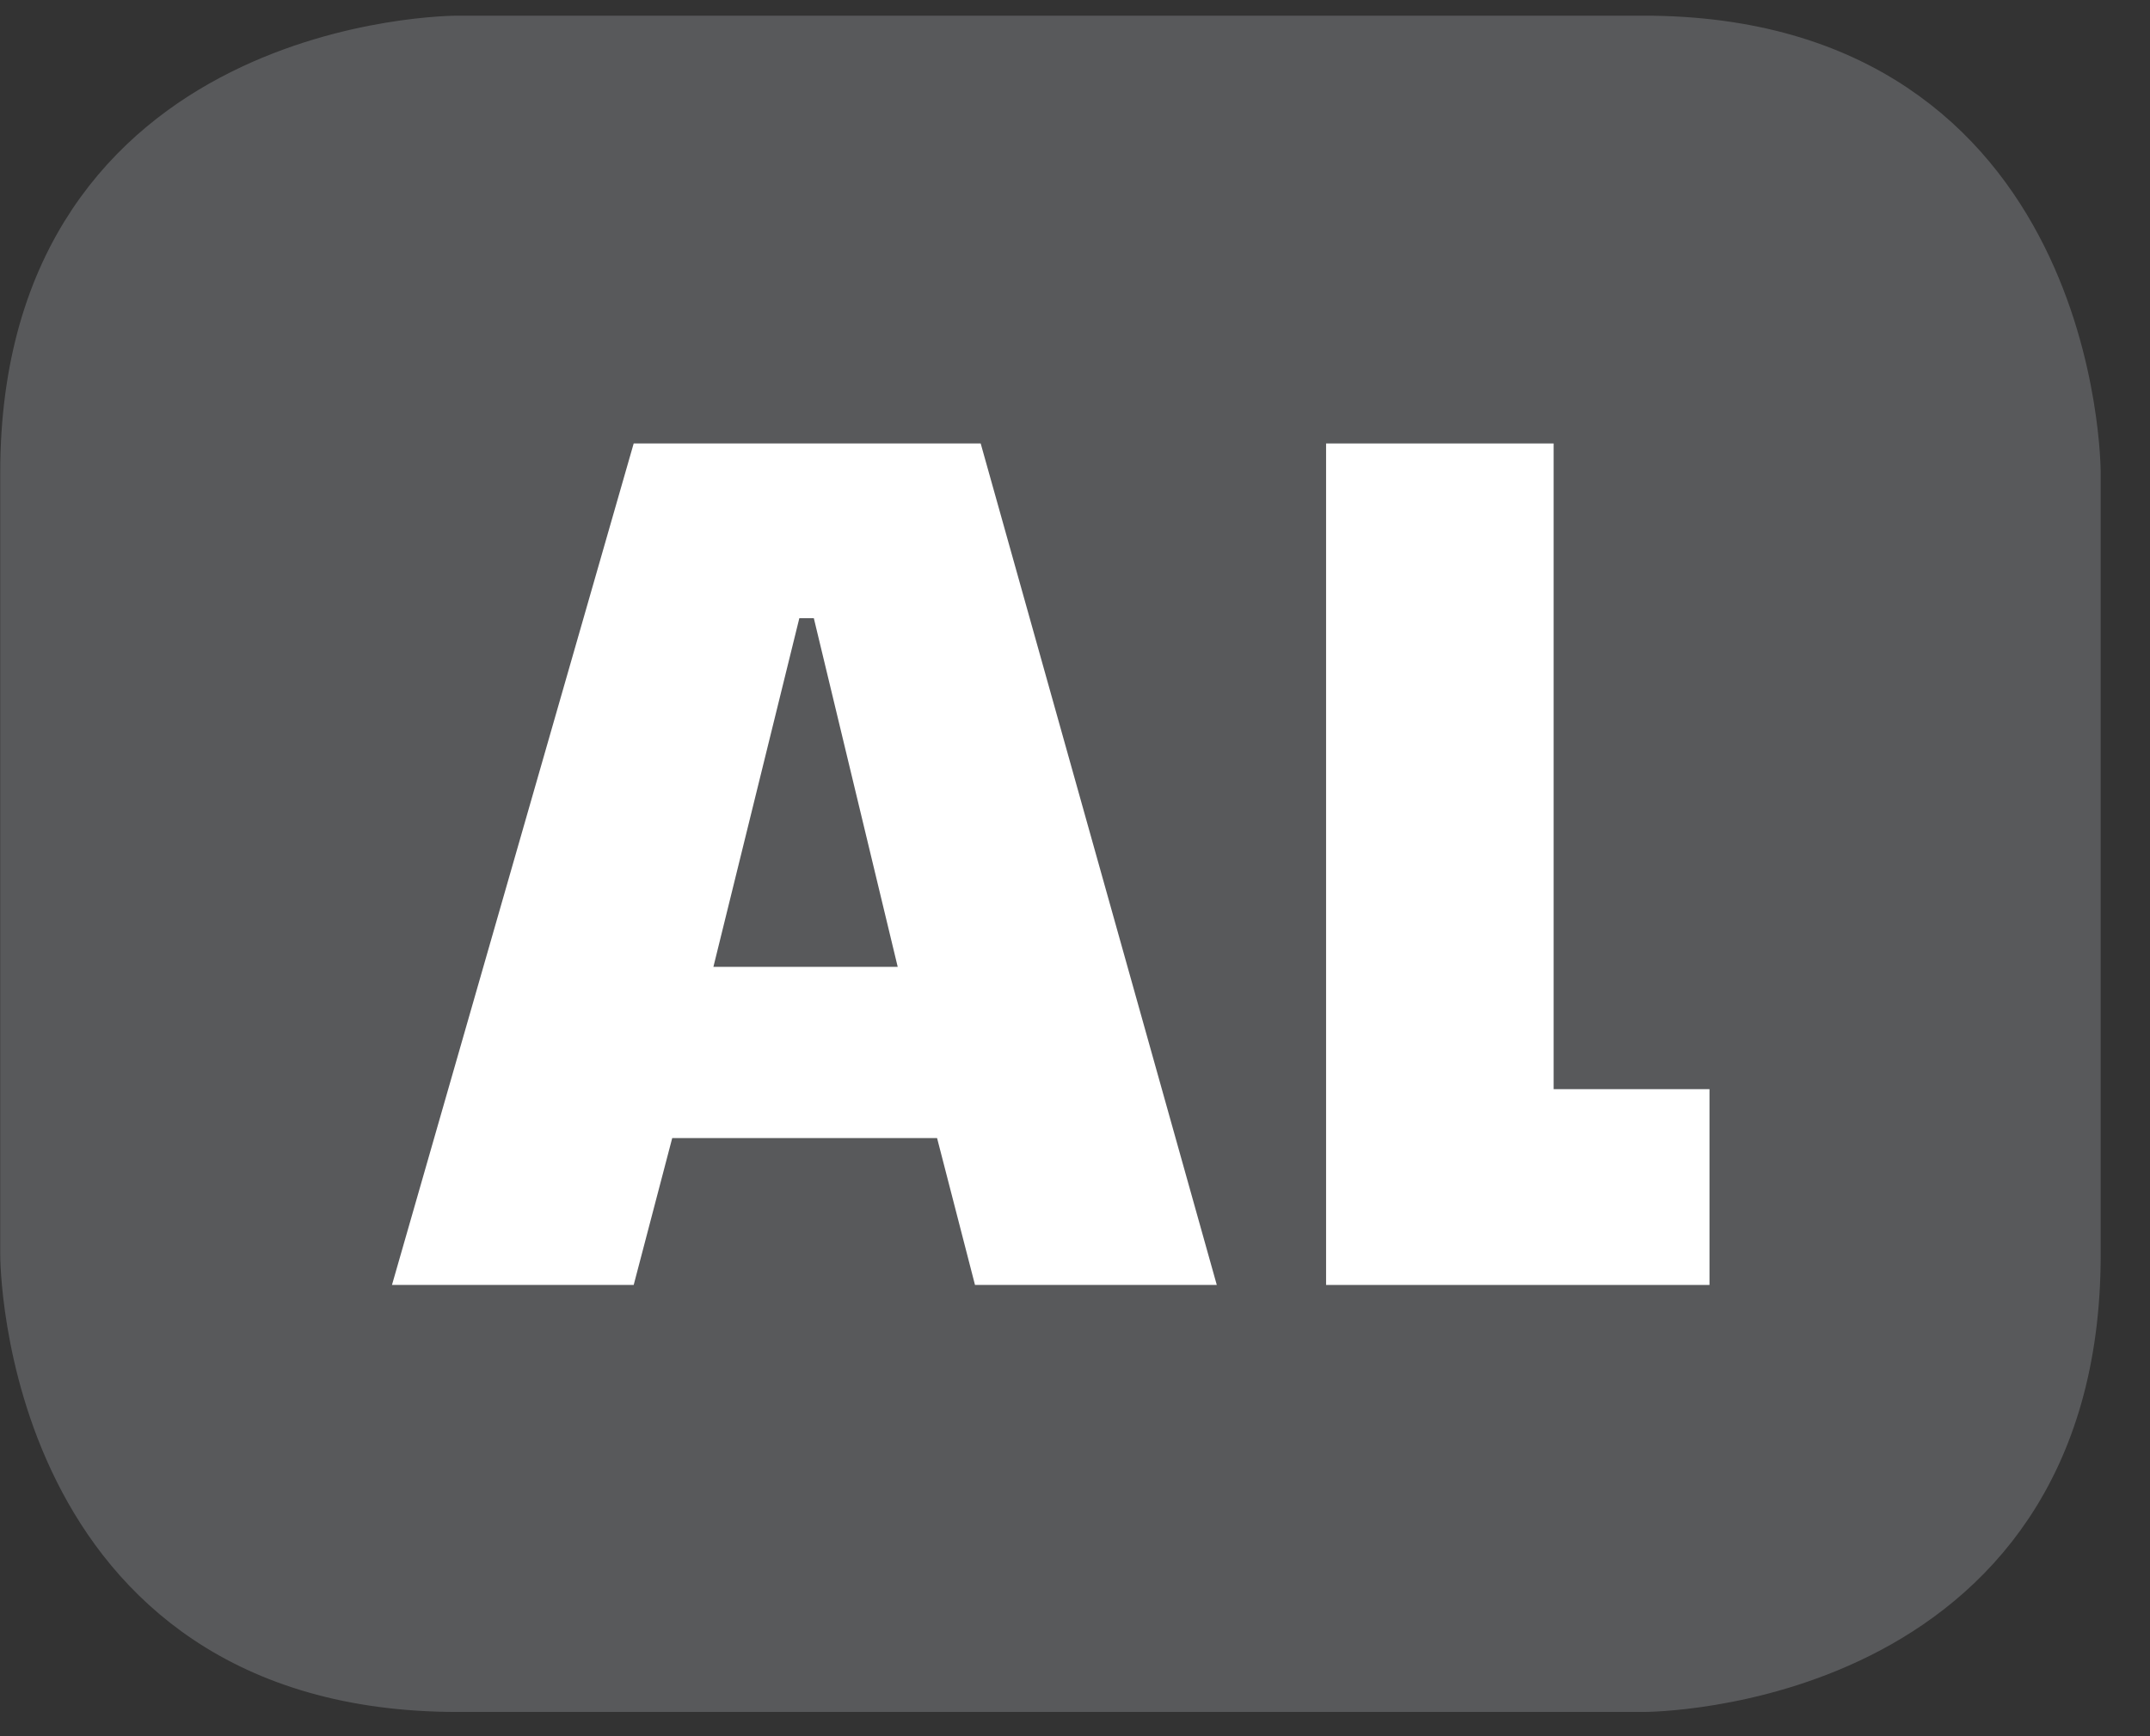
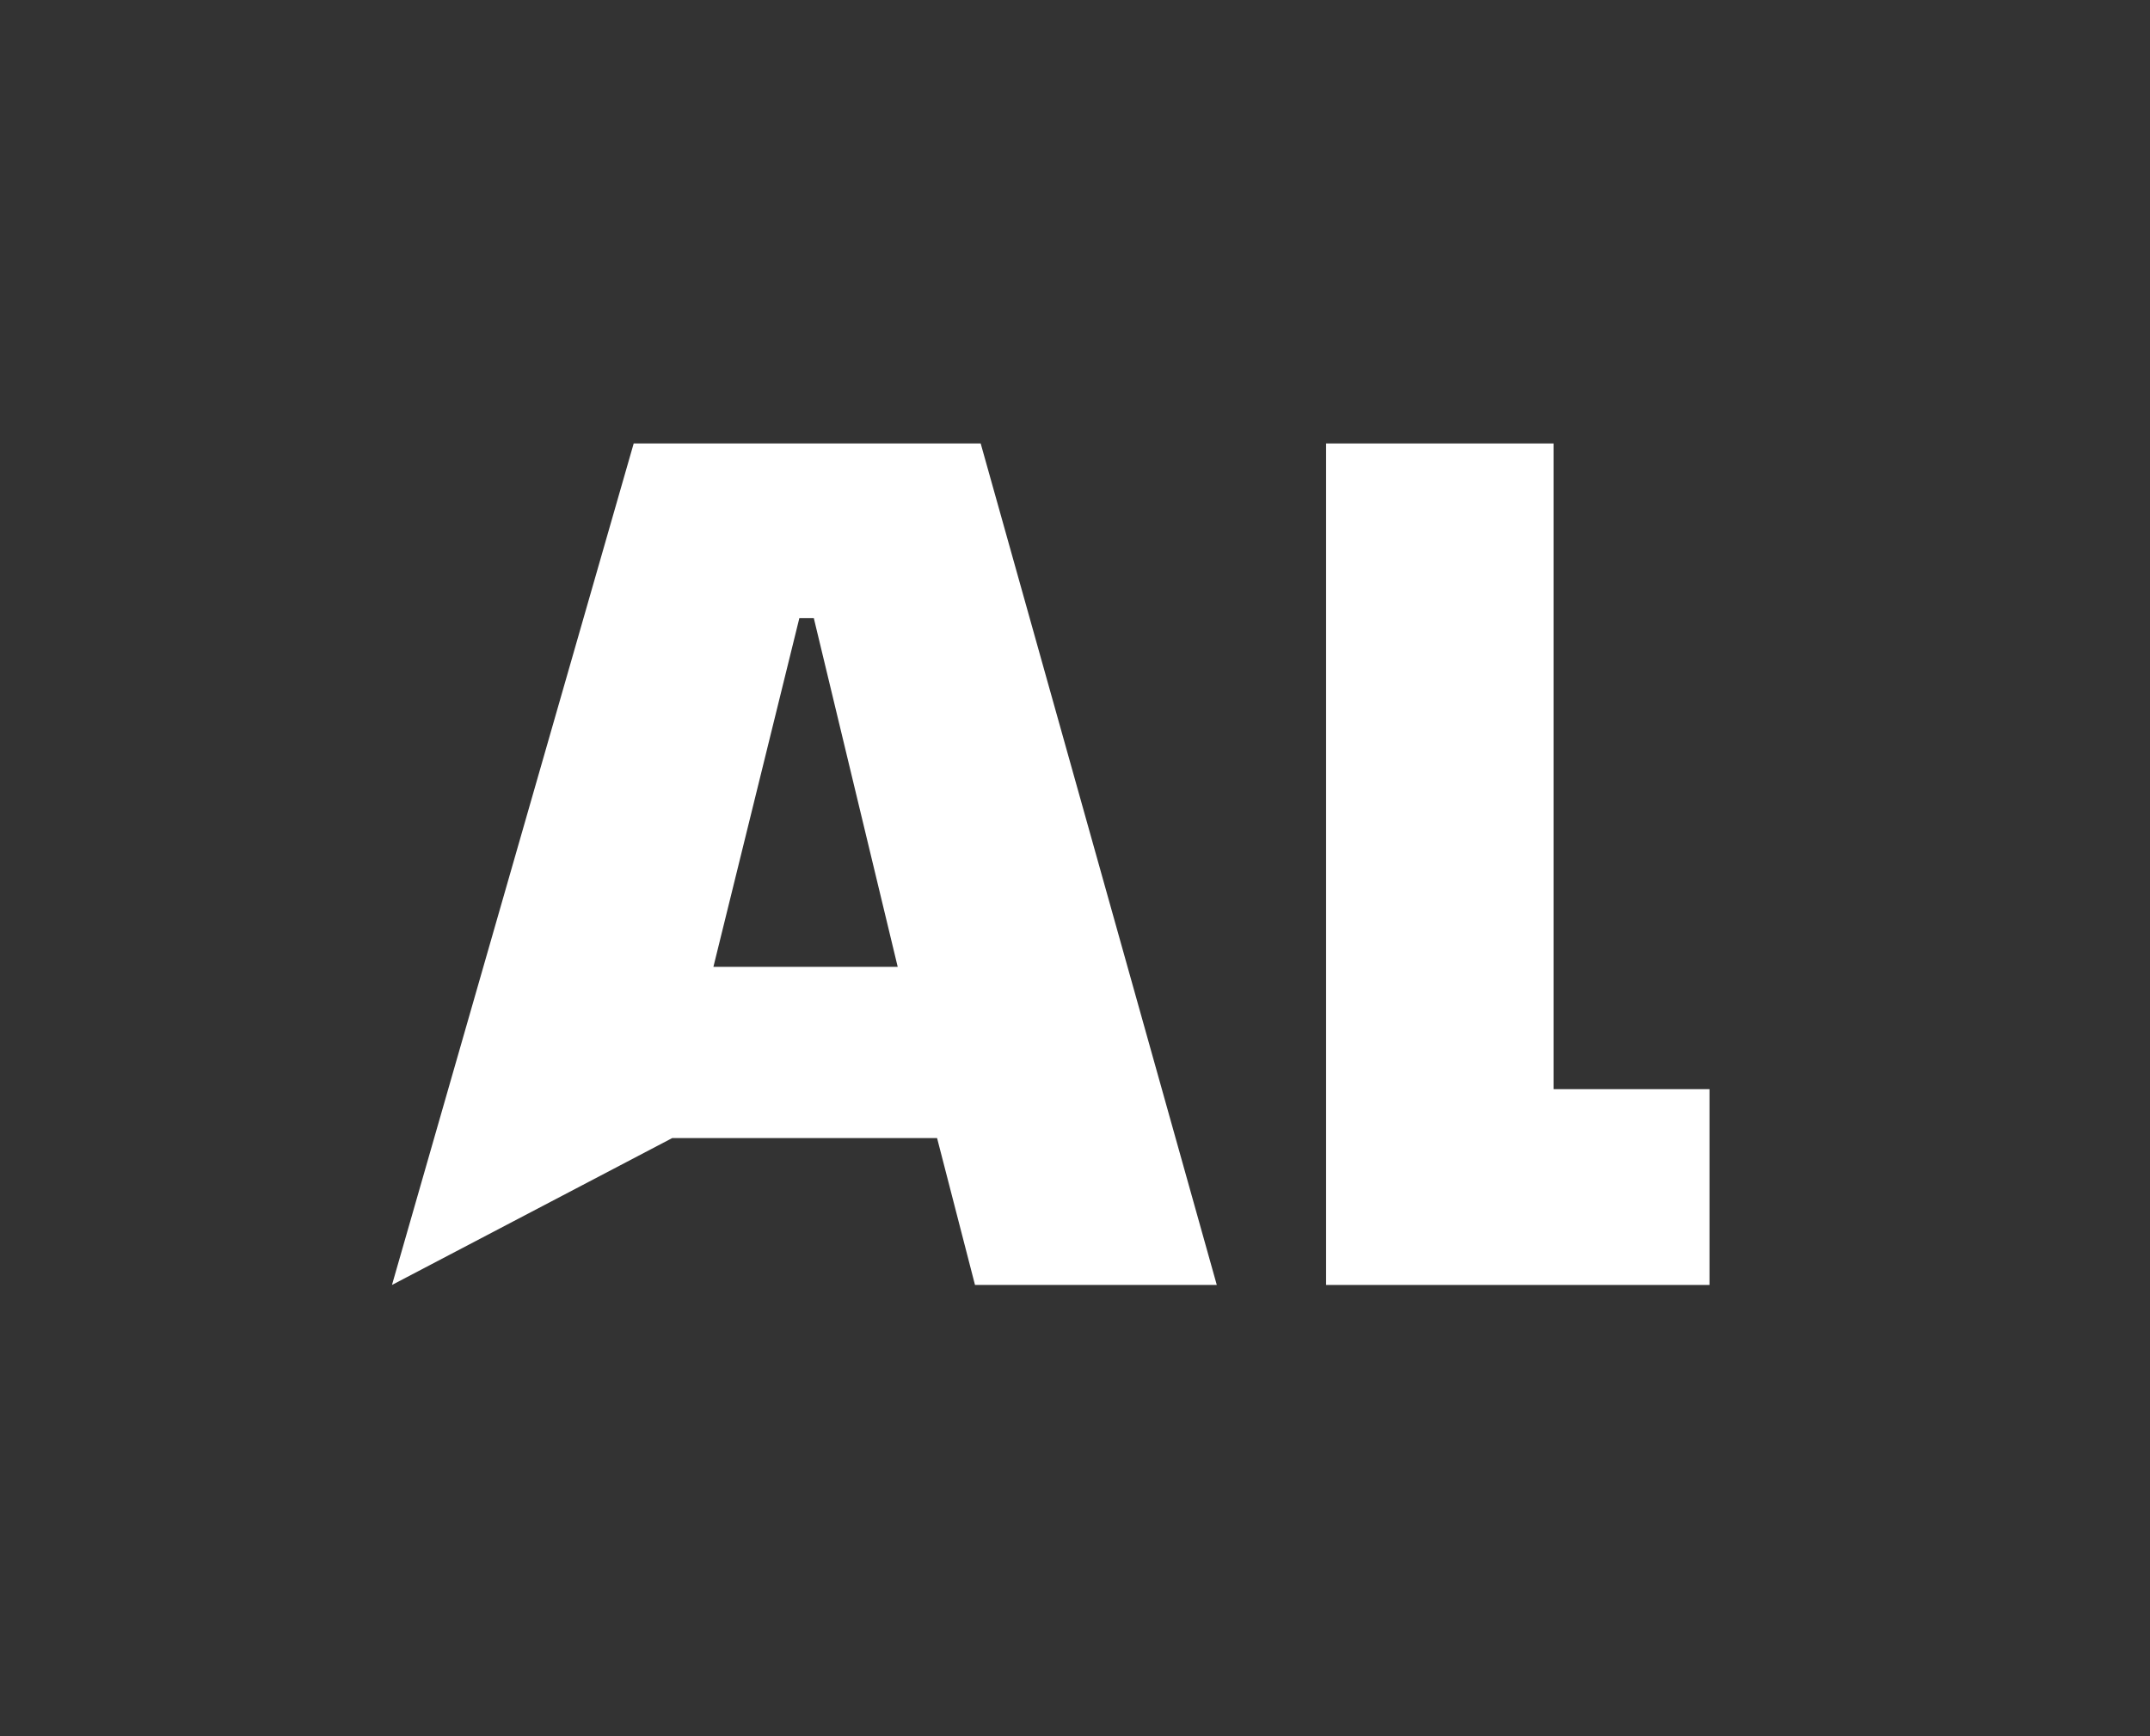
<svg xmlns="http://www.w3.org/2000/svg" width="28.347pt" height="22.895pt" viewBox="0 0 28.347 22.895" version="1.2">
  <rect x="0" y="0" width="28.347" height="22.895" fill="#333333" stroke="none" />
  <defs>
    <clipPath id="clip1">
-       <path d="M 0 0.207 L 27.707 0.207 L 27.707 22.586 L 0 22.586 Z M 0 0.207 " />
-     </clipPath>
+       </clipPath>
  </defs>
  <g id="surface1">
    <g clip-path="url(#clip1)" clip-rule="nonzero">
-       <path style="fill-rule:nonzero;fill:rgb(34.509%,34.901%,35.686%);fill-opacity:1;stroke-width:1;stroke-linecap:butt;stroke-linejoin:miter;stroke:rgb(34.509%,34.901%,35.686%);stroke-opacity:1;stroke-miterlimit:10;" d="M 0.001 0.001 C 0.001 0.001 -5.669 0.001 -5.669 -5.67 L -5.669 -16.224 C -5.669 -16.224 -5.669 -21.895 0.001 -21.895 L 16.01 -21.895 C 16.01 -21.895 21.677 -21.895 21.677 -16.224 L 21.677 -5.67 C 21.677 -5.67 21.677 0.001 16.01 0.001 Z M 0.001 0.001 " transform="matrix(0.977,0,0,-0.977,6.03,0.696)" />
-     </g>
-     <path style=" stroke:none;fill-rule:nonzero;fill:rgb(100%,100%,100%);fill-opacity:1;" d="M 5.168 16.945 L 8.355 5.848 L 12.93 5.848 L 16.043 16.945 L 12.855 16.945 L 12.355 15.008 L 8.863 15.008 L 8.355 16.945 Z M 9.406 12.75 L 11.836 12.75 L 10.73 8.152 L 10.539 8.152 Z M 9.406 12.75 " />
+       </g>
+     <path style=" stroke:none;fill-rule:nonzero;fill:rgb(100%,100%,100%);fill-opacity:1;" d="M 5.168 16.945 L 8.355 5.848 L 12.93 5.848 L 16.043 16.945 L 12.855 16.945 L 12.355 15.008 L 8.863 15.008 Z M 9.406 12.75 L 11.836 12.75 L 10.73 8.152 L 10.539 8.152 Z M 9.406 12.75 " />
    <path style=" stroke:none;fill-rule:nonzero;fill:rgb(100%,100%,100%);fill-opacity:1;" d="M 17.484 16.945 L 17.484 5.848 L 20.484 5.848 L 20.484 14.363 L 22.539 14.363 L 22.539 16.945 Z M 17.484 16.945 " />
  </g>
</svg>